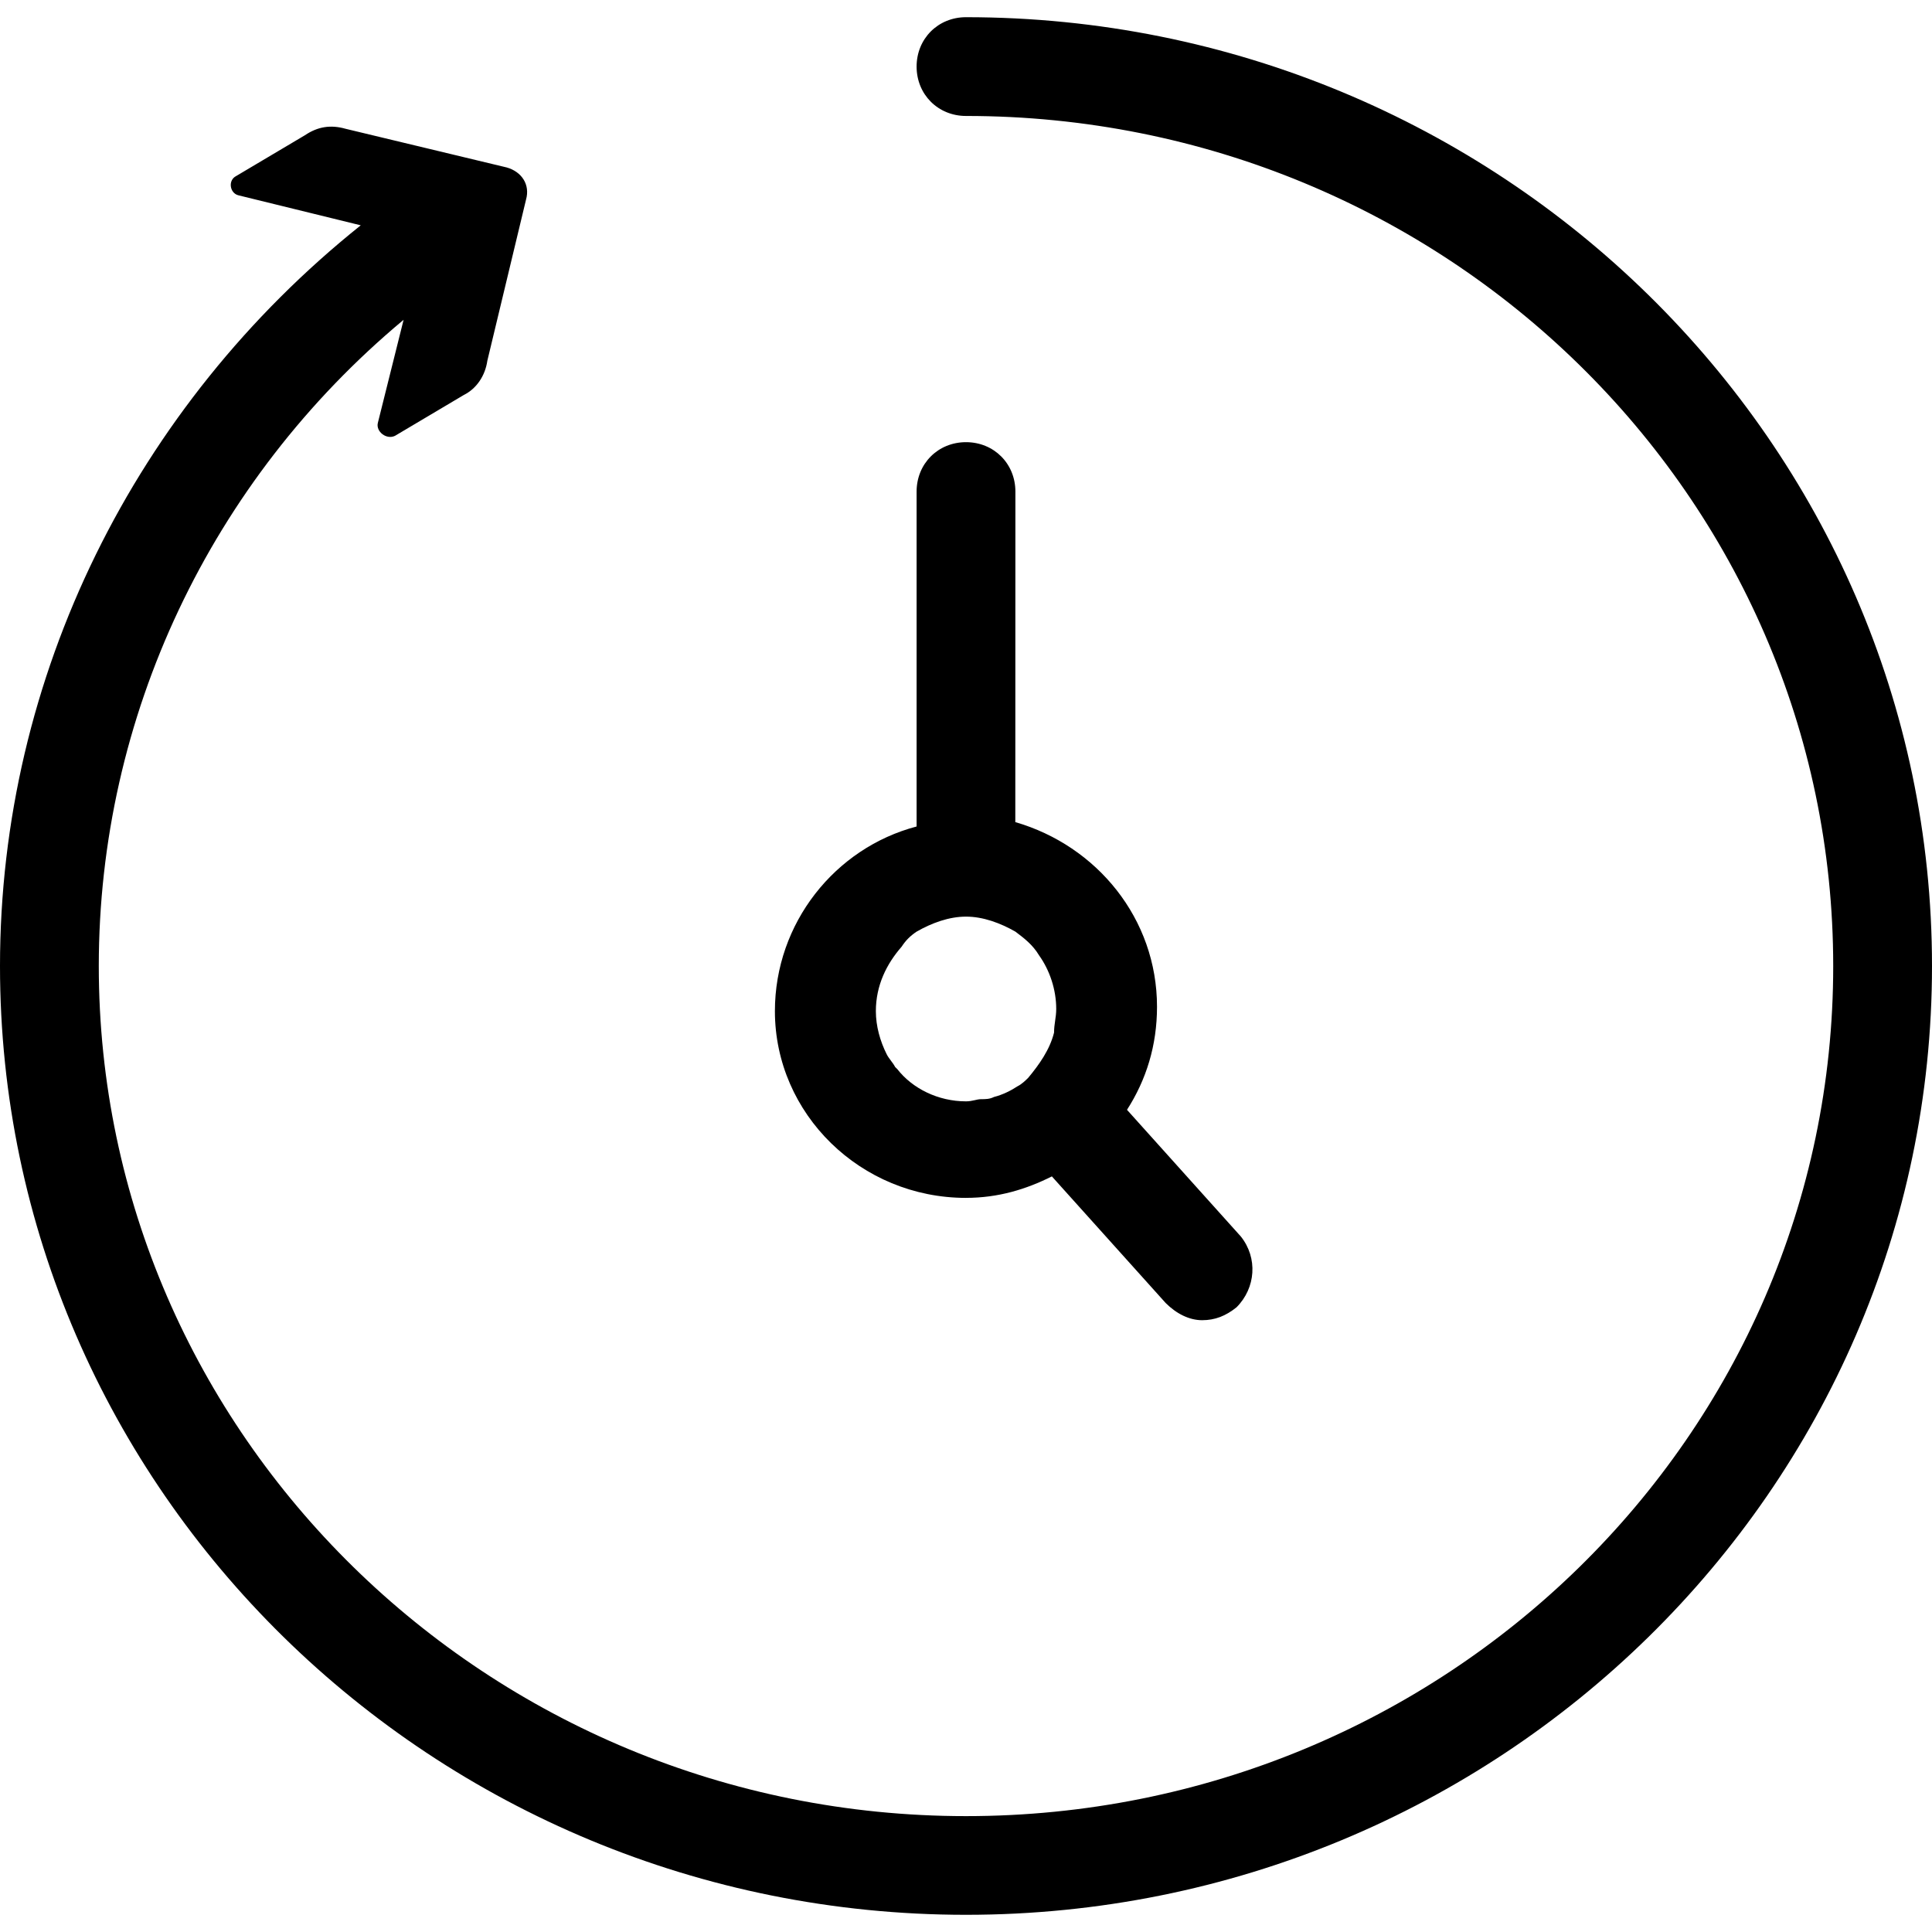
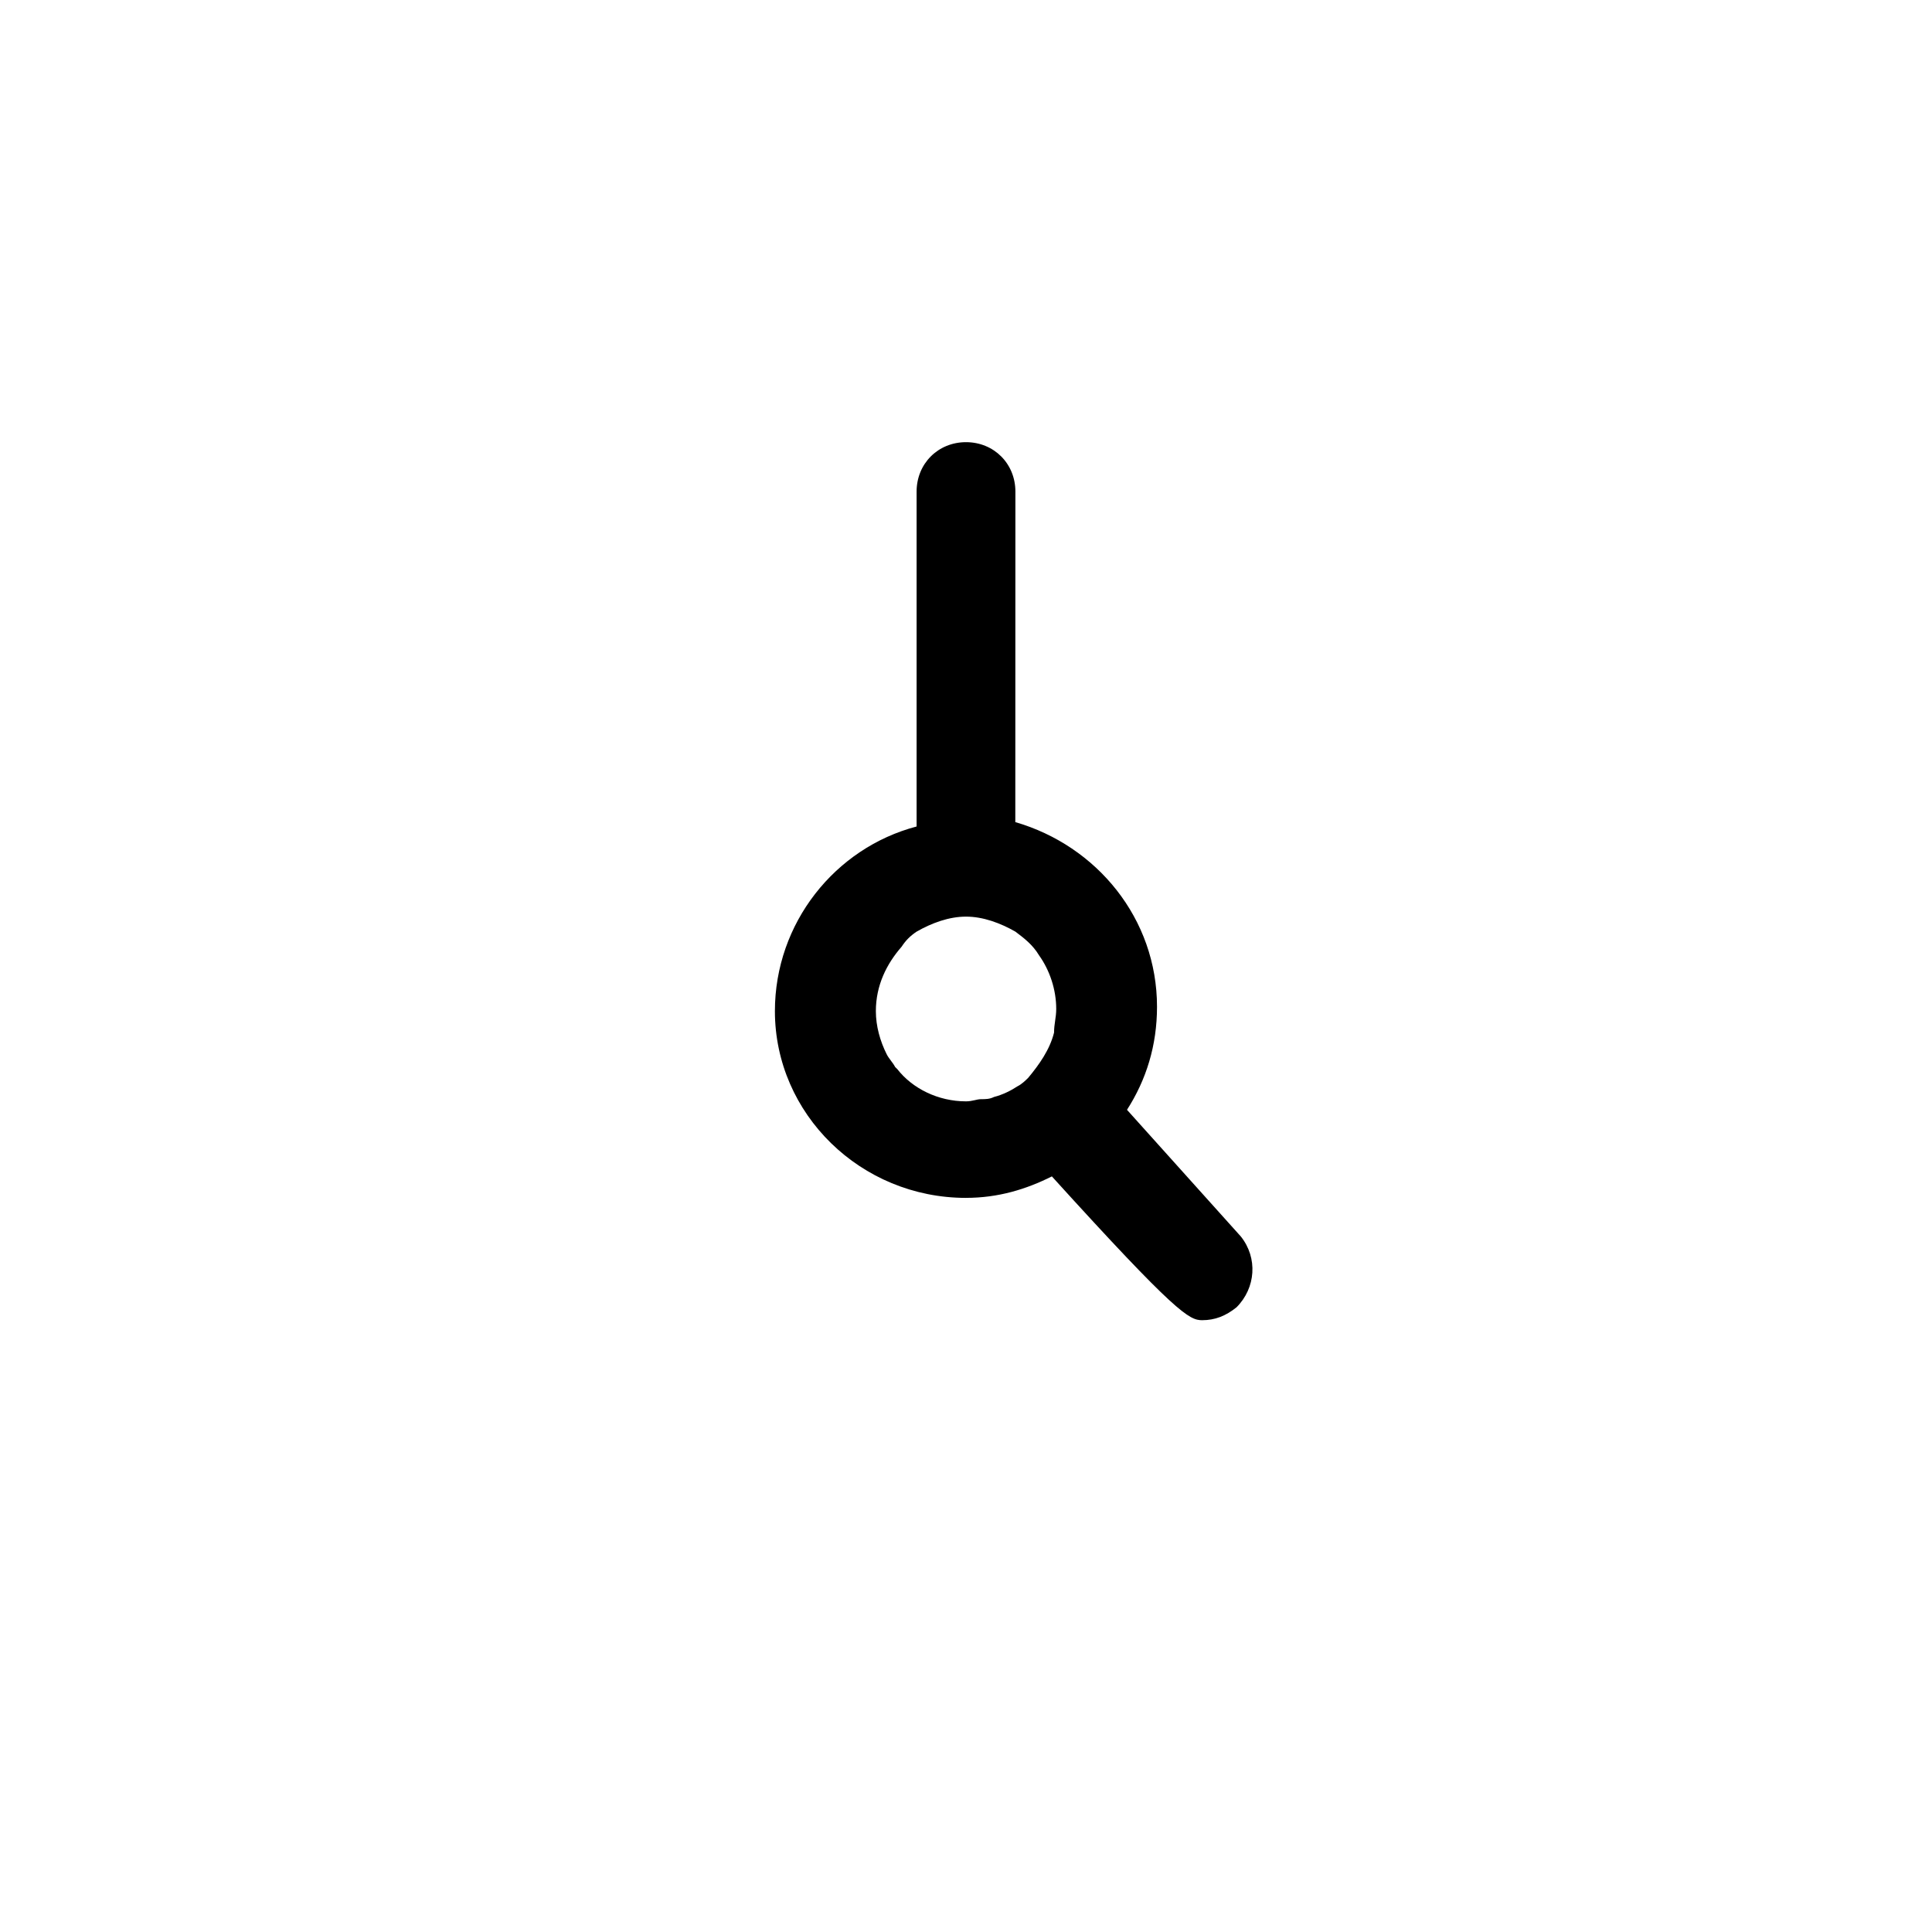
<svg xmlns="http://www.w3.org/2000/svg" width="90px" height="90px" viewBox="0 0 90 90" version="1.1">
  <title>infiniteloopdesign-icon-fast</title>
  <desc>Created with Sketch.</desc>
  <defs />
  <g id="Page-1" stroke="none" stroke-width="1" fill="none" fill-rule="evenodd">
    <g id="infiniteloopdesign-icon-fast" fill="#000000" fill-rule="nonzero">
-       <path d="M45,0.801 C43.699,0.801 42.699,1.801 42.699,3.102 C42.699,4.402 43.699,5.402 45,5.402 C67.301,5.402 85.398,23.101 85.398,45.004 C85.398,66.899 67.3,84.602 45,84.602 C22.7,84.602 4.602,66.801 4.602,45 C4.602,33.398 9.801,22.398 18.801,14.898 L17.602,19.699 C17.5,20.098 18,20.5 18.403,20.301 L21.602,18.402 C22.203,18.102 22.602,17.504 22.703,16.801 L24.504,9.301 C24.703,8.602 24.305,8 23.606,7.801 L16.102,6 C15.403,5.801 14.801,5.898 14.203,6.301 L11.004,8.199 C10.606,8.398 10.703,9 11.106,9.098 L16.805,10.496 C6.301,18.898 -1.42108547e-14,31.5 -1.42108547e-14,45 C-1.42108547e-14,69.398 20.199,89.199 45,89.199 C69.801,89.199 90,69.398 90,45 C90,20.602 69.801,0.801 45,0.801 L45,0.801 Z" id="Shape" />
-       <path d="M45,55.801 C46.5,55.801 47.801,55.403 49,54.801 L54.301,60.699 C54.801,61.199 55.402,61.5 56,61.5 C56.602,61.5 57.102,61.301 57.602,60.899 C58.5,60 58.602,58.598 57.801,57.598 L52.5,51.699 C53.398,50.301 53.898,48.699 53.898,46.899 C53.898,42.797 51.098,39.399 47.297,38.297 L47.301,22.899 C47.301,21.598 46.301,20.598 45,20.598 C43.699,20.598 42.699,21.598 42.699,22.899 L42.699,38.501 C38.898,39.501 36.098,43.001 36.098,47.103 C36.101,51.9 40.101,55.802 45,55.802 L45,55.801 Z M42.699,43.399 C43.398,43.001 44.199,42.7 45,42.7 C45.801,42.7 46.602,43.001 47.301,43.399 C47.699,43.7 48.102,44.001 48.402,44.501 C48.902,45.2 49.203,46.102 49.203,47.001 C49.203,47.399 49.102,47.7 49.102,48.102 C48.902,48.903 48.402,49.602 47.902,50.204 C47.801,50.305 47.602,50.505 47.402,50.602 C47.102,50.801 46.703,51.001 46.301,51.102 C46.102,51.204 45.902,51.204 45.699,51.204 C45.5,51.204 45.301,51.305 45,51.305 C43.699,51.305 42.5,50.704 41.801,49.805 L41.699,49.704 C41.598,49.505 41.398,49.305 41.301,49.102 C41,48.501 40.801,47.801 40.801,47.102 C40.801,45.903 41.301,44.903 42,44.102 C42.199,43.801 42.398,43.602 42.699,43.399 L42.699,43.399 Z" id="Shape" />
+       <path d="M45,55.801 C46.5,55.801 47.801,55.403 49,54.801 C54.801,61.199 55.402,61.5 56,61.5 C56.602,61.5 57.102,61.301 57.602,60.899 C58.5,60 58.602,58.598 57.801,57.598 L52.5,51.699 C53.398,50.301 53.898,48.699 53.898,46.899 C53.898,42.797 51.098,39.399 47.297,38.297 L47.301,22.899 C47.301,21.598 46.301,20.598 45,20.598 C43.699,20.598 42.699,21.598 42.699,22.899 L42.699,38.501 C38.898,39.501 36.098,43.001 36.098,47.103 C36.101,51.9 40.101,55.802 45,55.802 L45,55.801 Z M42.699,43.399 C43.398,43.001 44.199,42.7 45,42.7 C45.801,42.7 46.602,43.001 47.301,43.399 C47.699,43.7 48.102,44.001 48.402,44.501 C48.902,45.2 49.203,46.102 49.203,47.001 C49.203,47.399 49.102,47.7 49.102,48.102 C48.902,48.903 48.402,49.602 47.902,50.204 C47.801,50.305 47.602,50.505 47.402,50.602 C47.102,50.801 46.703,51.001 46.301,51.102 C46.102,51.204 45.902,51.204 45.699,51.204 C45.5,51.204 45.301,51.305 45,51.305 C43.699,51.305 42.5,50.704 41.801,49.805 L41.699,49.704 C41.598,49.505 41.398,49.305 41.301,49.102 C41,48.501 40.801,47.801 40.801,47.102 C40.801,45.903 41.301,44.903 42,44.102 C42.199,43.801 42.398,43.602 42.699,43.399 L42.699,43.399 Z" id="Shape" />
    </g>
  </g>
</svg>